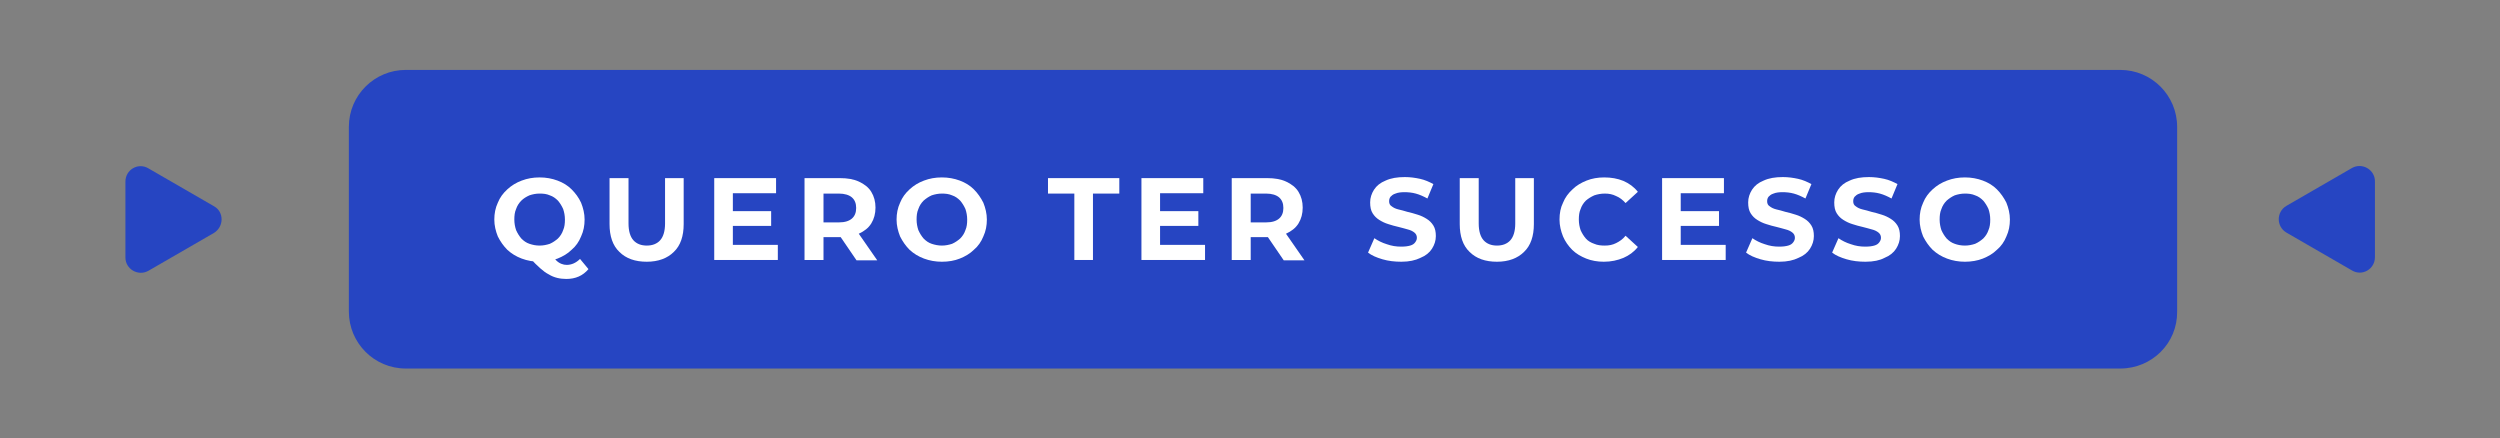
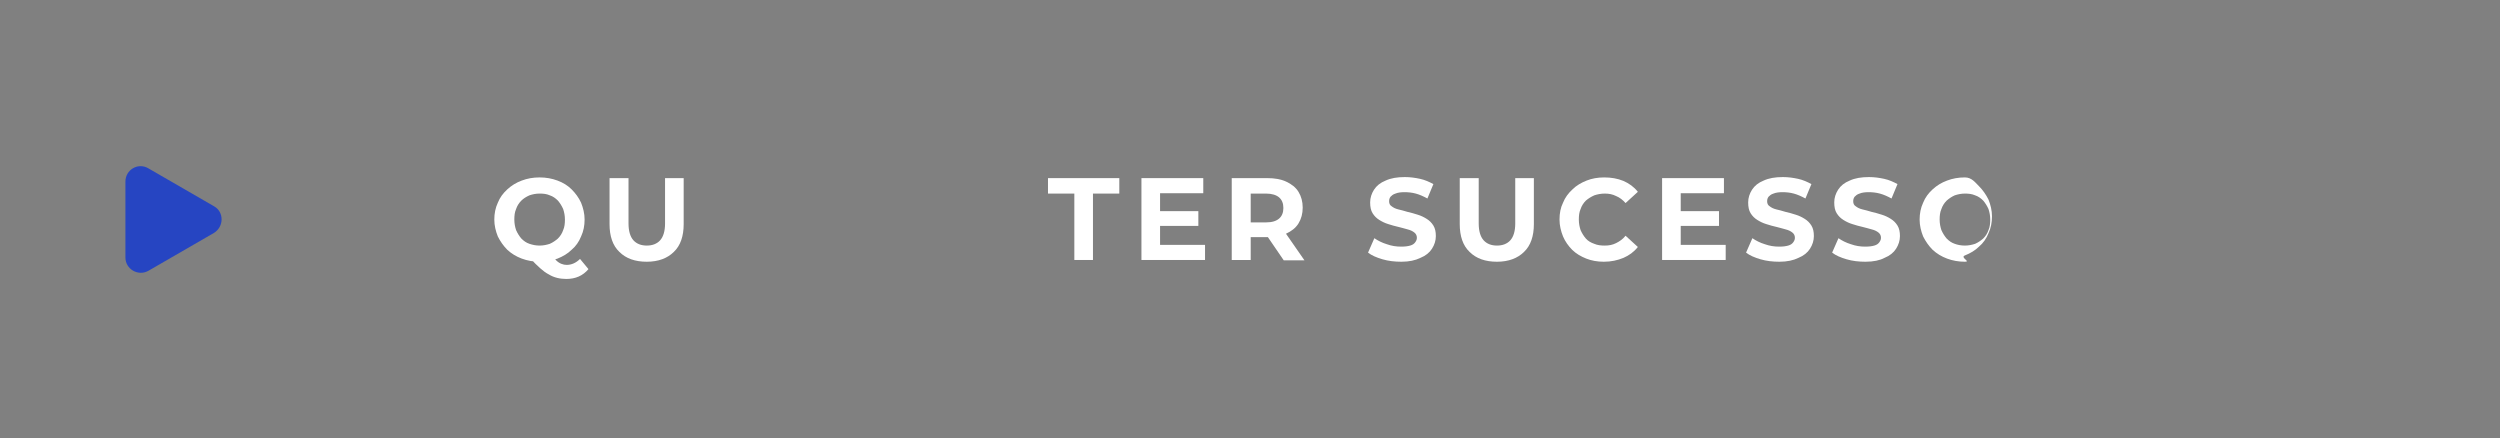
<svg xmlns="http://www.w3.org/2000/svg" version="1.1" id="Camada_2_00000037675825774113411230000009347274826114314140_" x="0px" y="0px" viewBox="0 0 711.6 124.8" style="enable-background:new 0 0 711.6 124.8;" xml:space="preserve">
  <rect x="0" y="0" width="711.6" height="124.8" fill="#808080" stroke="none" />
  <style type="text/css">
	.st0{fill:#2645C2;}
	.st1{fill:#FFFFFF;}
</style>
  <g>
    <g>
      <g>
-         <path class="st0" d="M603.5,104.9h-488c-9,0-16.2-7.3-16.2-16.2V36.1c0-9,7.3-16.2,16.2-16.2h488c9,0,16.2,7.3,16.2,16.2v52.6     C619.8,97.7,612.5,104.9,603.5,104.9z" />
        <g>
          <path class="st1" d="M153.6,74.5c-1.8,0-3.5-0.3-5.1-0.9s-2.9-1.4-4.1-2.5c-1.1-1.1-2-2.4-2.7-3.8c-0.6-1.5-1-3.1-1-4.8      c0-1.7,0.3-3.3,1-4.8c0.6-1.5,1.5-2.7,2.7-3.8c1.2-1.1,2.5-1.9,4.1-2.5s3.2-0.9,5.1-0.9c1.8,0,3.5,0.3,5.1,0.9s2.9,1.4,4,2.5      c1.1,1.1,2,2.3,2.7,3.8c0.6,1.5,1,3.1,1,4.8c0,1.7-0.3,3.3-1,4.8c-0.6,1.5-1.5,2.8-2.7,3.8c-1.1,1.1-2.5,1.9-4,2.5      S155.4,74.5,153.6,74.5z M153.6,69.9c1,0,2-0.2,2.9-0.5c0.9-0.4,1.6-0.9,2.3-1.5c0.7-0.7,1.2-1.5,1.5-2.4c0.4-0.9,0.5-1.9,0.5-3      c0-1.1-0.2-2.1-0.5-3c-0.4-0.9-0.9-1.7-1.5-2.4c-0.7-0.7-1.4-1.2-2.3-1.5c-0.9-0.4-1.8-0.5-2.9-0.5s-2,0.2-2.9,0.5      c-0.9,0.4-1.7,0.9-2.3,1.5c-0.7,0.7-1.2,1.5-1.5,2.4c-0.4,0.9-0.5,1.9-0.5,3c0,1.1,0.2,2.1,0.5,3c0.4,0.9,0.9,1.7,1.5,2.4      c0.7,0.7,1.4,1.2,2.3,1.5C151.6,69.7,152.5,69.9,153.6,69.9z M161.2,79.4c-0.9,0-1.8-0.1-2.6-0.3s-1.6-0.5-2.4-1      c-0.8-0.4-1.6-1-2.5-1.8c-0.9-0.8-1.8-1.7-2.8-2.8l5.7-1.4c0.6,0.8,1.2,1.5,1.7,2s1,0.8,1.5,1c0.5,0.2,1,0.3,1.5,0.3      c1.4,0,2.7-0.6,3.8-1.7l2.4,2.9C165.9,78.5,163.8,79.4,161.2,79.4z" />
          <path class="st1" d="M184.1,74.5c-3.3,0-5.9-0.9-7.8-2.8c-1.9-1.8-2.8-4.5-2.8-7.9V50.7h5.4v12.9c0,2.2,0.5,3.8,1.4,4.8      c0.9,1,2.2,1.5,3.8,1.5s2.9-0.5,3.8-1.5c0.9-1,1.4-2.6,1.4-4.8V50.7h5.3v13.1c0,3.4-0.9,6.1-2.8,7.9      C190,73.5,187.4,74.5,184.1,74.5z" />
-           <path class="st1" d="M208.7,69.7h12.7v4.3h-18.1V50.7h17.6v4.3h-12.3V69.7z M208.3,60.1h11.2v4.2h-11.2V60.1z" />
-           <path class="st1" d="M229,74.1V50.7h10.1c2.1,0,3.9,0.3,5.4,1c1.5,0.7,2.7,1.6,3.5,2.9c0.8,1.3,1.2,2.8,1.2,4.5      c0,1.7-0.4,3.2-1.2,4.5c-0.8,1.3-2,2.2-3.5,2.9c-1.5,0.7-3.3,1-5.4,1H232l2.4-2.4v8.9H229z M234.4,65.8l-2.4-2.5h6.8      c1.7,0,2.9-0.4,3.7-1.1c0.8-0.7,1.2-1.7,1.2-3c0-1.3-0.4-2.3-1.2-3c-0.8-0.7-2.1-1.1-3.7-1.1H232l2.4-2.6V65.8z M243.8,74.1      l-5.8-8.5h5.8l5.9,8.5H243.8z" />
-           <path class="st1" d="M268.1,74.5c-1.8,0-3.5-0.3-5.1-0.9s-2.9-1.4-4.1-2.5c-1.1-1.1-2-2.4-2.7-3.8c-0.6-1.5-1-3.1-1-4.8      c0-1.7,0.3-3.3,1-4.8c0.6-1.5,1.5-2.7,2.7-3.8c1.2-1.1,2.5-1.9,4.1-2.5s3.2-0.9,5.1-0.9c1.8,0,3.5,0.3,5.1,0.9s2.9,1.4,4,2.5      c1.1,1.1,2,2.4,2.7,3.8c0.6,1.5,1,3.1,1,4.8c0,1.7-0.3,3.3-1,4.8c-0.6,1.5-1.5,2.8-2.7,3.8c-1.1,1.1-2.5,1.9-4,2.5      S270,74.5,268.1,74.5z M268.1,69.9c1,0,2-0.2,2.9-0.5c0.9-0.4,1.6-0.9,2.3-1.5c0.7-0.7,1.2-1.5,1.5-2.4c0.4-0.9,0.5-1.9,0.5-3      s-0.2-2.1-0.5-3c-0.4-0.9-0.9-1.7-1.5-2.4c-0.7-0.7-1.4-1.2-2.3-1.5c-0.9-0.4-1.9-0.5-2.9-0.5s-2,0.2-2.9,0.5      c-0.9,0.4-1.6,0.9-2.3,1.5c-0.7,0.7-1.2,1.5-1.5,2.4c-0.4,0.9-0.5,1.9-0.5,3c0,1.1,0.2,2.1,0.5,3c0.4,0.9,0.9,1.7,1.5,2.4      c0.7,0.7,1.4,1.2,2.3,1.5C266.1,69.7,267.1,69.9,268.1,69.9z" />
          <path class="st1" d="M305.8,74.1V55.1h-7.5v-4.4h20.3v4.4h-7.5v18.9H305.8z" />
          <path class="st1" d="M330.3,69.7H343v4.3h-18.1V50.7h17.6v4.3h-12.3V69.7z M329.9,60.1h11.2v4.2h-11.2V60.1z" />
          <path class="st1" d="M350.6,74.1V50.7h10.1c2.1,0,3.9,0.3,5.4,1c1.5,0.7,2.7,1.6,3.5,2.9c0.8,1.3,1.2,2.8,1.2,4.5      c0,1.7-0.4,3.2-1.2,4.5c-0.8,1.3-2,2.2-3.5,2.9c-1.5,0.7-3.3,1-5.4,1h-7.1l2.4-2.4v8.9H350.6z M356,65.8l-2.4-2.5h6.8      c1.7,0,2.9-0.4,3.7-1.1c0.8-0.7,1.2-1.7,1.2-3c0-1.3-0.4-2.3-1.2-3c-0.8-0.7-2.1-1.1-3.7-1.1h-6.8l2.4-2.6V65.8z M365.4,74.1      l-5.8-8.5h5.8l5.9,8.5H365.4z" />
          <path class="st1" d="M398.9,74.5c-1.9,0-3.7-0.2-5.4-0.7s-3.1-1.1-4.1-1.9l1.8-4.1c1,0.7,2.2,1.3,3.5,1.7      c1.4,0.5,2.7,0.7,4.1,0.7c1.1,0,1.9-0.1,2.6-0.3c0.7-0.2,1.1-0.5,1.4-0.9c0.3-0.4,0.5-0.8,0.5-1.3c0-0.6-0.2-1.1-0.7-1.5      c-0.5-0.4-1.1-0.7-1.9-0.9c-0.8-0.2-1.7-0.5-2.6-0.7c-1-0.2-1.9-0.5-2.9-0.8c-1-0.3-1.8-0.7-2.6-1.2c-0.8-0.5-1.4-1.1-1.9-1.9      c-0.5-0.8-0.7-1.8-0.7-3.1c0-1.3,0.4-2.5,1.1-3.6c0.7-1.1,1.8-2,3.3-2.6c1.5-0.7,3.3-1,5.5-1c1.5,0,2.9,0.2,4.3,0.5      c1.4,0.3,2.7,0.9,3.8,1.5l-1.7,4.1c-1.1-0.6-2.2-1.1-3.3-1.4s-2.2-0.4-3.2-0.4c-1,0-1.9,0.1-2.6,0.4c-0.7,0.2-1.1,0.6-1.4,0.9      c-0.3,0.4-0.4,0.8-0.4,1.3c0,0.6,0.2,1.1,0.7,1.4c0.5,0.4,1.1,0.7,1.9,0.9c0.8,0.2,1.7,0.4,2.6,0.7c1,0.2,1.9,0.5,2.9,0.8      c1,0.3,1.8,0.7,2.6,1.2c0.8,0.5,1.4,1.1,1.9,1.9c0.5,0.8,0.7,1.8,0.7,3c0,1.3-0.4,2.5-1.1,3.6c-0.7,1.1-1.8,2-3.3,2.6      C402.9,74.1,401.1,74.5,398.9,74.5z" />
          <path class="st1" d="M426.1,74.5c-3.3,0-5.9-0.9-7.8-2.8c-1.9-1.8-2.8-4.5-2.8-7.9V50.7h5.4v12.9c0,2.2,0.5,3.8,1.4,4.8      c0.9,1,2.2,1.5,3.8,1.5s2.9-0.5,3.8-1.5c0.9-1,1.4-2.6,1.4-4.8V50.7h5.3v13.1c0,3.4-0.9,6.1-2.8,7.9      C432,73.5,429.4,74.5,426.1,74.5z" />
          <path class="st1" d="M456.5,74.5c-1.8,0-3.5-0.3-5-0.9c-1.5-0.6-2.9-1.4-4-2.5c-1.1-1.1-2-2.4-2.6-3.8c-0.6-1.5-1-3.1-1-4.8      c0-1.8,0.3-3.4,1-4.8c0.6-1.5,1.5-2.7,2.7-3.8c1.1-1.1,2.5-1.9,4-2.5c1.5-0.6,3.2-0.9,5-0.9c2,0,3.8,0.3,5.5,1      c1.6,0.7,3,1.7,4.1,3.1l-3.5,3.2c-0.8-0.9-1.7-1.6-2.7-2c-1-0.5-2-0.7-3.2-0.7c-1.1,0-2.1,0.2-3,0.5c-0.9,0.4-1.7,0.9-2.4,1.5      c-0.7,0.7-1.2,1.5-1.5,2.4c-0.4,0.9-0.5,1.9-0.5,3s0.2,2.1,0.5,3c0.4,0.9,0.9,1.7,1.5,2.4s1.5,1.2,2.4,1.5      c0.9,0.4,1.9,0.5,3,0.5c1.2,0,2.2-0.2,3.2-0.7c1-0.5,1.9-1.1,2.7-2.1l3.5,3.2c-1.1,1.4-2.5,2.4-4.1,3.1      C460.4,74.1,458.6,74.5,456.5,74.5z" />
          <path class="st1" d="M478.5,69.7h12.7v4.3h-18.1V50.7h17.6v4.3h-12.3V69.7z M478.1,60.1h11.2v4.2h-11.2V60.1z" />
          <path class="st1" d="M506.5,74.5c-1.9,0-3.7-0.2-5.4-0.7s-3.1-1.1-4.1-1.9l1.8-4.1c1,0.7,2.2,1.3,3.5,1.7      c1.4,0.5,2.7,0.7,4.1,0.7c1.1,0,1.9-0.1,2.6-0.3c0.7-0.2,1.1-0.5,1.4-0.9c0.3-0.4,0.5-0.8,0.5-1.3c0-0.6-0.2-1.1-0.7-1.5      c-0.5-0.4-1.1-0.7-1.9-0.9c-0.8-0.2-1.7-0.5-2.6-0.7c-1-0.2-1.9-0.5-2.9-0.8c-1-0.3-1.8-0.7-2.6-1.2c-0.8-0.5-1.4-1.1-1.9-1.9      c-0.5-0.8-0.7-1.8-0.7-3.1c0-1.3,0.4-2.5,1.1-3.6c0.7-1.1,1.8-2,3.3-2.6c1.5-0.7,3.3-1,5.5-1c1.5,0,2.9,0.2,4.3,0.5      c1.4,0.3,2.7,0.9,3.8,1.5l-1.7,4.1c-1.1-0.6-2.2-1.1-3.3-1.4s-2.2-0.4-3.2-0.4c-1,0-1.9,0.1-2.6,0.4c-0.7,0.2-1.1,0.6-1.4,0.9      c-0.3,0.4-0.4,0.8-0.4,1.3c0,0.6,0.2,1.1,0.7,1.4c0.5,0.4,1.1,0.7,1.9,0.9c0.8,0.2,1.7,0.4,2.6,0.7c1,0.2,1.9,0.5,2.9,0.8      c1,0.3,1.8,0.7,2.6,1.2c0.8,0.5,1.4,1.1,1.9,1.9c0.5,0.8,0.7,1.8,0.7,3c0,1.3-0.4,2.5-1.1,3.6c-0.7,1.1-1.8,2-3.3,2.6      C510.5,74.1,508.7,74.5,506.5,74.5z" />
          <path class="st1" d="M531,74.5c-1.9,0-3.7-0.2-5.4-0.7s-3.1-1.1-4.1-1.9l1.8-4.1c1,0.7,2.2,1.3,3.5,1.7c1.4,0.5,2.7,0.7,4.1,0.7      c1.1,0,1.9-0.1,2.6-0.3c0.7-0.2,1.1-0.5,1.4-0.9c0.3-0.4,0.5-0.8,0.5-1.3c0-0.6-0.2-1.1-0.7-1.5c-0.5-0.4-1.1-0.7-1.9-0.9      c-0.8-0.2-1.7-0.5-2.6-0.7c-1-0.2-1.9-0.5-2.9-0.8c-1-0.3-1.8-0.7-2.6-1.2c-0.8-0.5-1.4-1.1-1.9-1.9c-0.5-0.8-0.7-1.8-0.7-3.1      c0-1.3,0.4-2.5,1.1-3.6c0.7-1.1,1.8-2,3.3-2.6c1.5-0.7,3.3-1,5.5-1c1.5,0,2.9,0.2,4.3,0.5c1.4,0.3,2.7,0.9,3.8,1.5l-1.7,4.1      c-1.1-0.6-2.2-1.1-3.3-1.4s-2.2-0.4-3.2-0.4c-1,0-1.9,0.1-2.6,0.4c-0.7,0.2-1.1,0.6-1.4,0.9c-0.3,0.4-0.4,0.8-0.4,1.3      c0,0.6,0.2,1.1,0.7,1.4c0.5,0.4,1.1,0.7,1.9,0.9c0.8,0.2,1.7,0.4,2.6,0.7c1,0.2,1.9,0.5,2.9,0.8c1,0.3,1.8,0.7,2.6,1.2      c0.8,0.5,1.4,1.1,1.9,1.9c0.5,0.8,0.7,1.8,0.7,3c0,1.3-0.4,2.5-1.1,3.6c-0.7,1.1-1.8,2-3.3,2.6C535.1,74.1,533.3,74.5,531,74.5z      " />
-           <path class="st1" d="M559.3,74.5c-1.8,0-3.5-0.3-5.1-0.9s-2.9-1.4-4.1-2.5c-1.1-1.1-2-2.4-2.7-3.8c-0.6-1.5-1-3.1-1-4.8      c0-1.7,0.3-3.3,1-4.8c0.6-1.5,1.5-2.7,2.7-3.8c1.2-1.1,2.5-1.9,4.1-2.5s3.2-0.9,5.1-0.9c1.8,0,3.5,0.3,5.1,0.9s2.9,1.4,4,2.5      c1.1,1.1,2,2.4,2.7,3.8c0.6,1.5,1,3.1,1,4.8c0,1.7-0.3,3.3-1,4.8c-0.6,1.5-1.5,2.8-2.7,3.8c-1.1,1.1-2.5,1.9-4,2.5      S561.1,74.5,559.3,74.5z M559.3,69.9c1,0,2-0.2,2.9-0.5c0.9-0.4,1.6-0.9,2.3-1.5c0.7-0.7,1.2-1.5,1.5-2.4c0.4-0.9,0.5-1.9,0.5-3      s-0.2-2.1-0.5-3c-0.4-0.9-0.9-1.7-1.5-2.4c-0.7-0.7-1.4-1.2-2.3-1.5c-0.9-0.4-1.9-0.5-2.9-0.5s-2,0.2-2.9,0.5      c-0.9,0.4-1.6,0.9-2.3,1.5c-0.7,0.7-1.2,1.5-1.5,2.4c-0.4,0.9-0.5,1.9-0.5,3c0,1.1,0.2,2.1,0.5,3c0.4,0.9,0.9,1.7,1.5,2.4      c0.7,0.7,1.4,1.2,2.3,1.5C557.2,69.7,558.2,69.9,559.3,69.9z" />
+           <path class="st1" d="M559.3,74.5c-1.8,0-3.5-0.3-5.1-0.9s-2.9-1.4-4.1-2.5c-1.1-1.1-2-2.4-2.7-3.8c-0.6-1.5-1-3.1-1-4.8      c0-1.7,0.3-3.3,1-4.8c0.6-1.5,1.5-2.7,2.7-3.8c1.2-1.1,2.5-1.9,4.1-2.5s3.2-0.9,5.1-0.9s2.9,1.4,4,2.5      c1.1,1.1,2,2.4,2.7,3.8c0.6,1.5,1,3.1,1,4.8c0,1.7-0.3,3.3-1,4.8c-0.6,1.5-1.5,2.8-2.7,3.8c-1.1,1.1-2.5,1.9-4,2.5      S561.1,74.5,559.3,74.5z M559.3,69.9c1,0,2-0.2,2.9-0.5c0.9-0.4,1.6-0.9,2.3-1.5c0.7-0.7,1.2-1.5,1.5-2.4c0.4-0.9,0.5-1.9,0.5-3      s-0.2-2.1-0.5-3c-0.4-0.9-0.9-1.7-1.5-2.4c-0.7-0.7-1.4-1.2-2.3-1.5c-0.9-0.4-1.9-0.5-2.9-0.5s-2,0.2-2.9,0.5      c-0.9,0.4-1.6,0.9-2.3,1.5c-0.7,0.7-1.2,1.5-1.5,2.4c-0.4,0.9-0.5,1.9-0.5,3c0,1.1,0.2,2.1,0.5,3c0.4,0.9,0.9,1.7,1.5,2.4      c0.7,0.7,1.4,1.2,2.3,1.5C557.2,69.7,558.2,69.9,559.3,69.9z" />
        </g>
      </g>
    </g>
    <path class="st0" d="M60.9,58.7L42.2,47.9c-2.9-1.7-6.5,0.4-6.5,3.8v21.6c0,3.3,3.6,5.4,6.5,3.8l18.7-10.8   C63.8,64.5,63.8,60.3,60.9,58.7z" />
-     <path class="st0" d="M650.8,66.2L669.5,77c2.9,1.7,6.5-0.4,6.5-3.8V51.6c0-3.3-3.6-5.4-6.5-3.8l-18.7,10.8   C647.9,60.3,647.9,64.5,650.8,66.2z" />
  </g>
</svg>